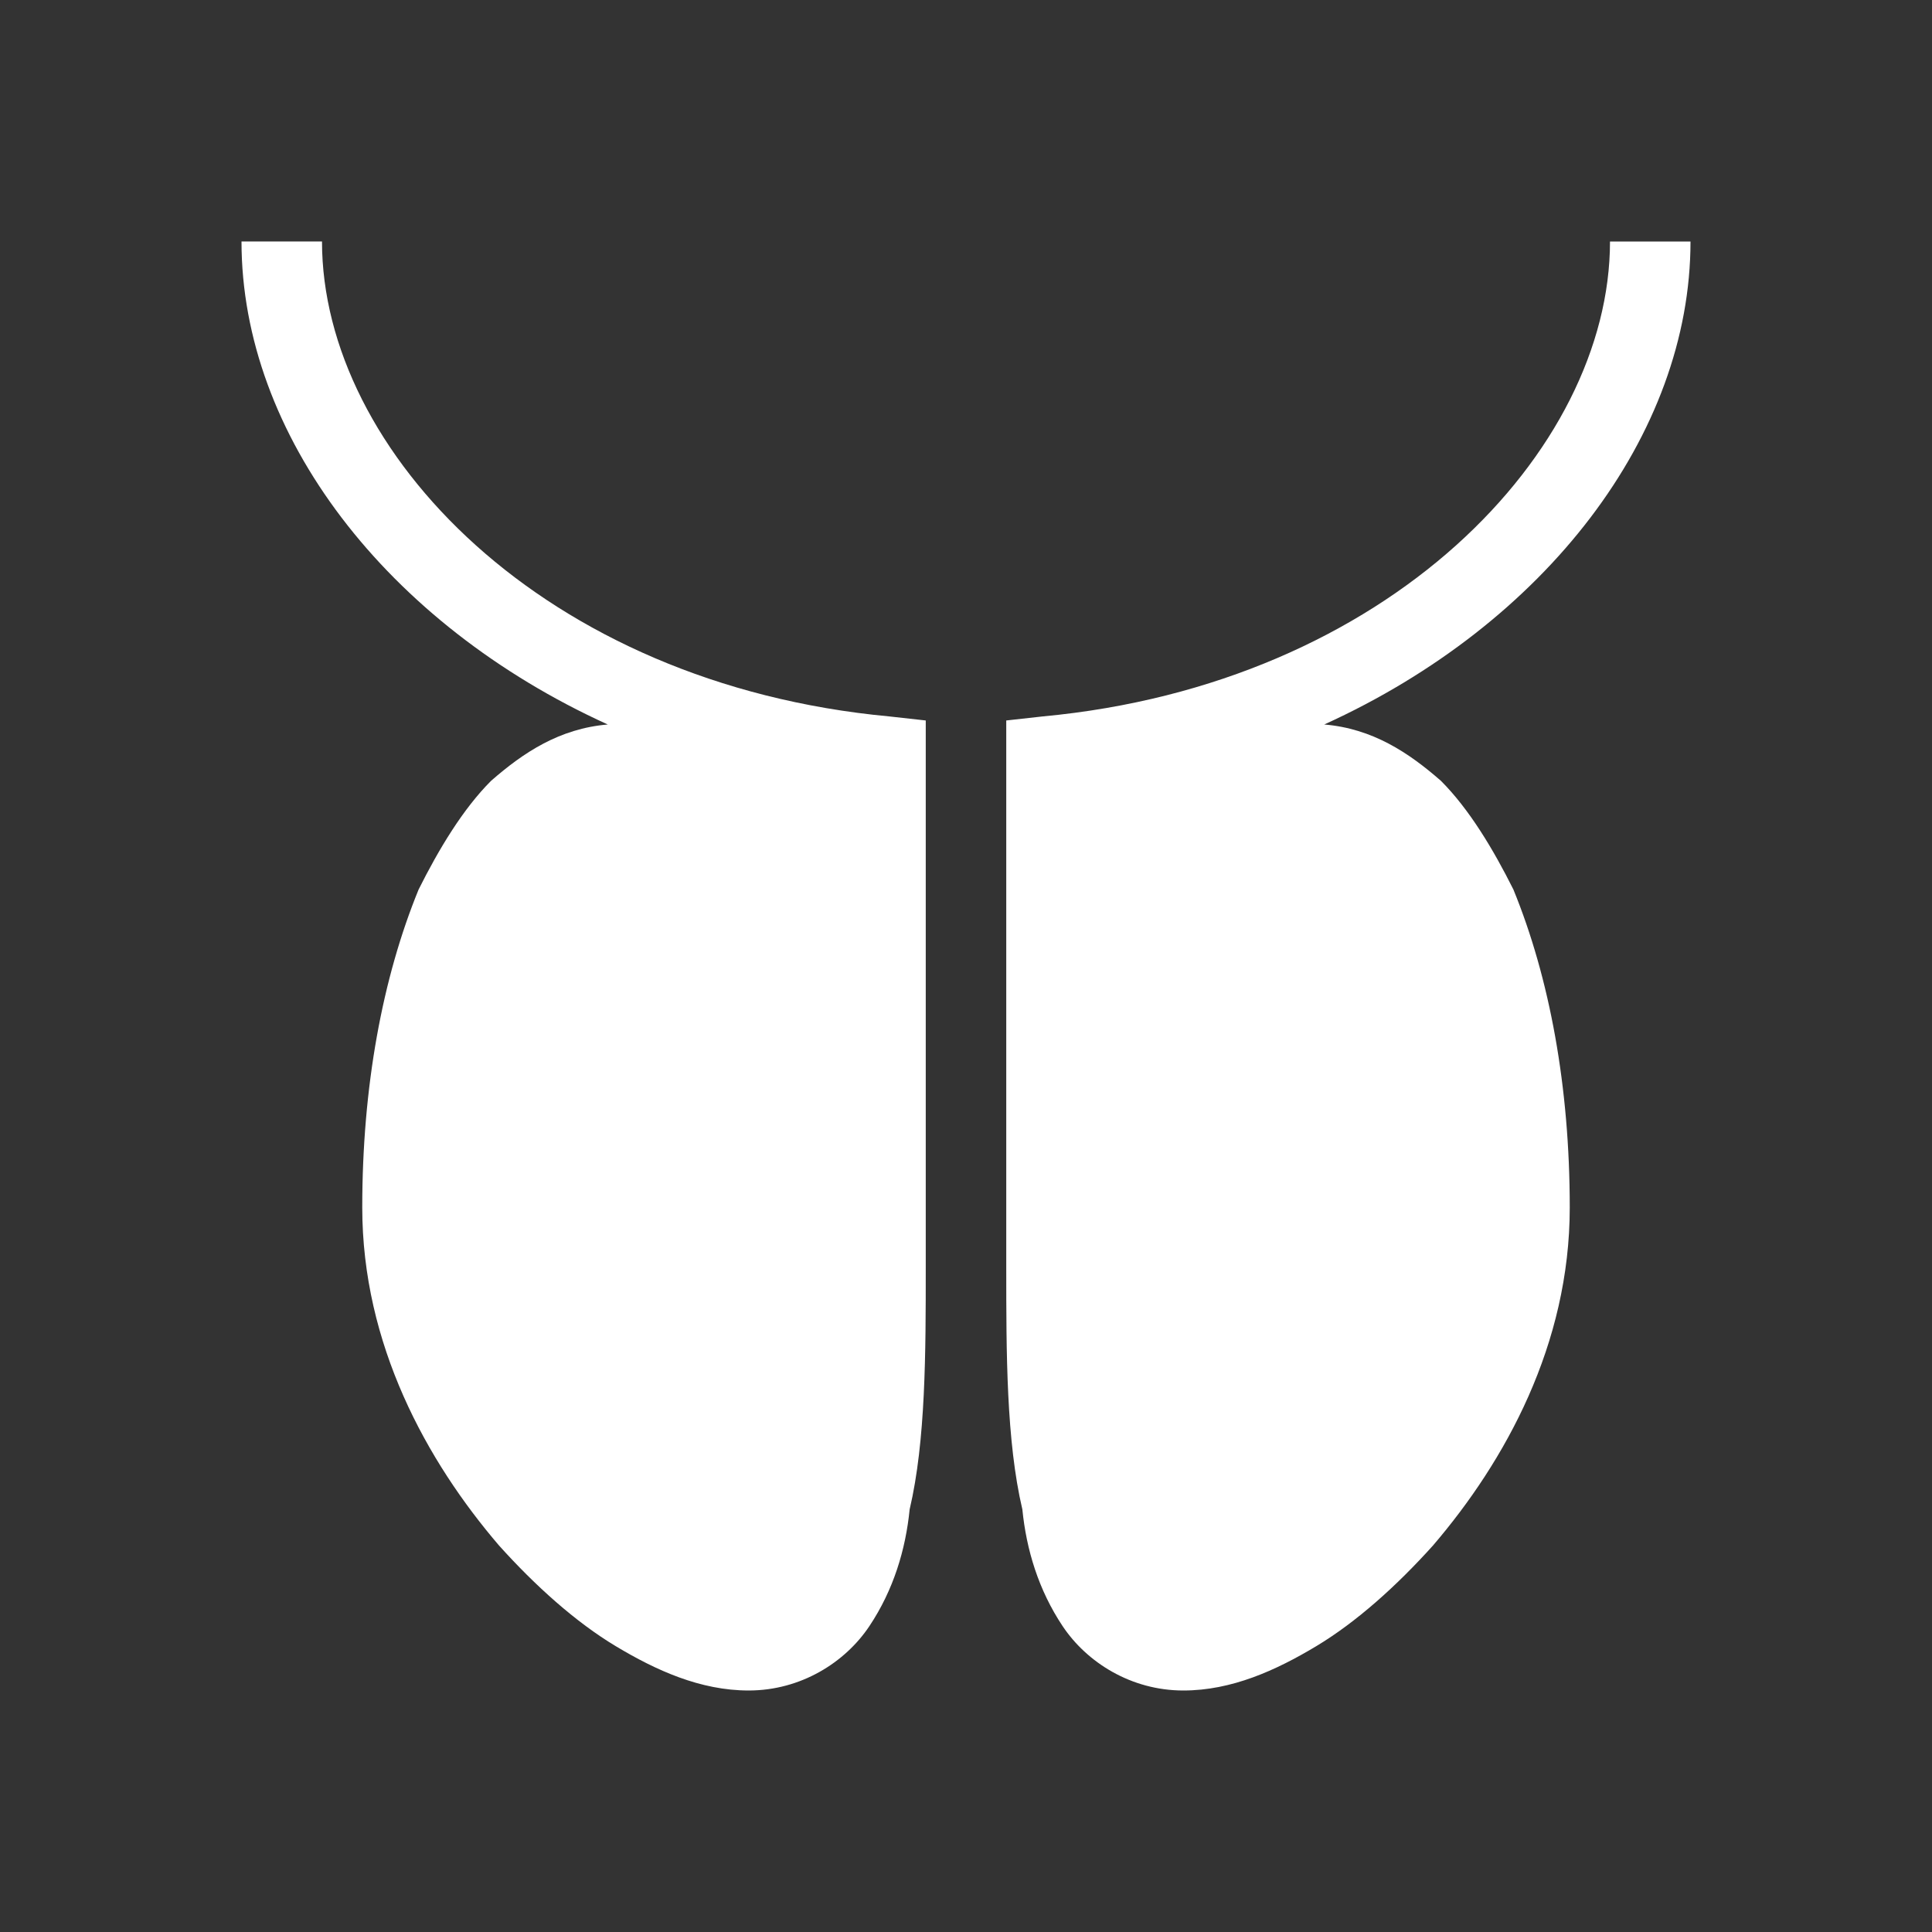
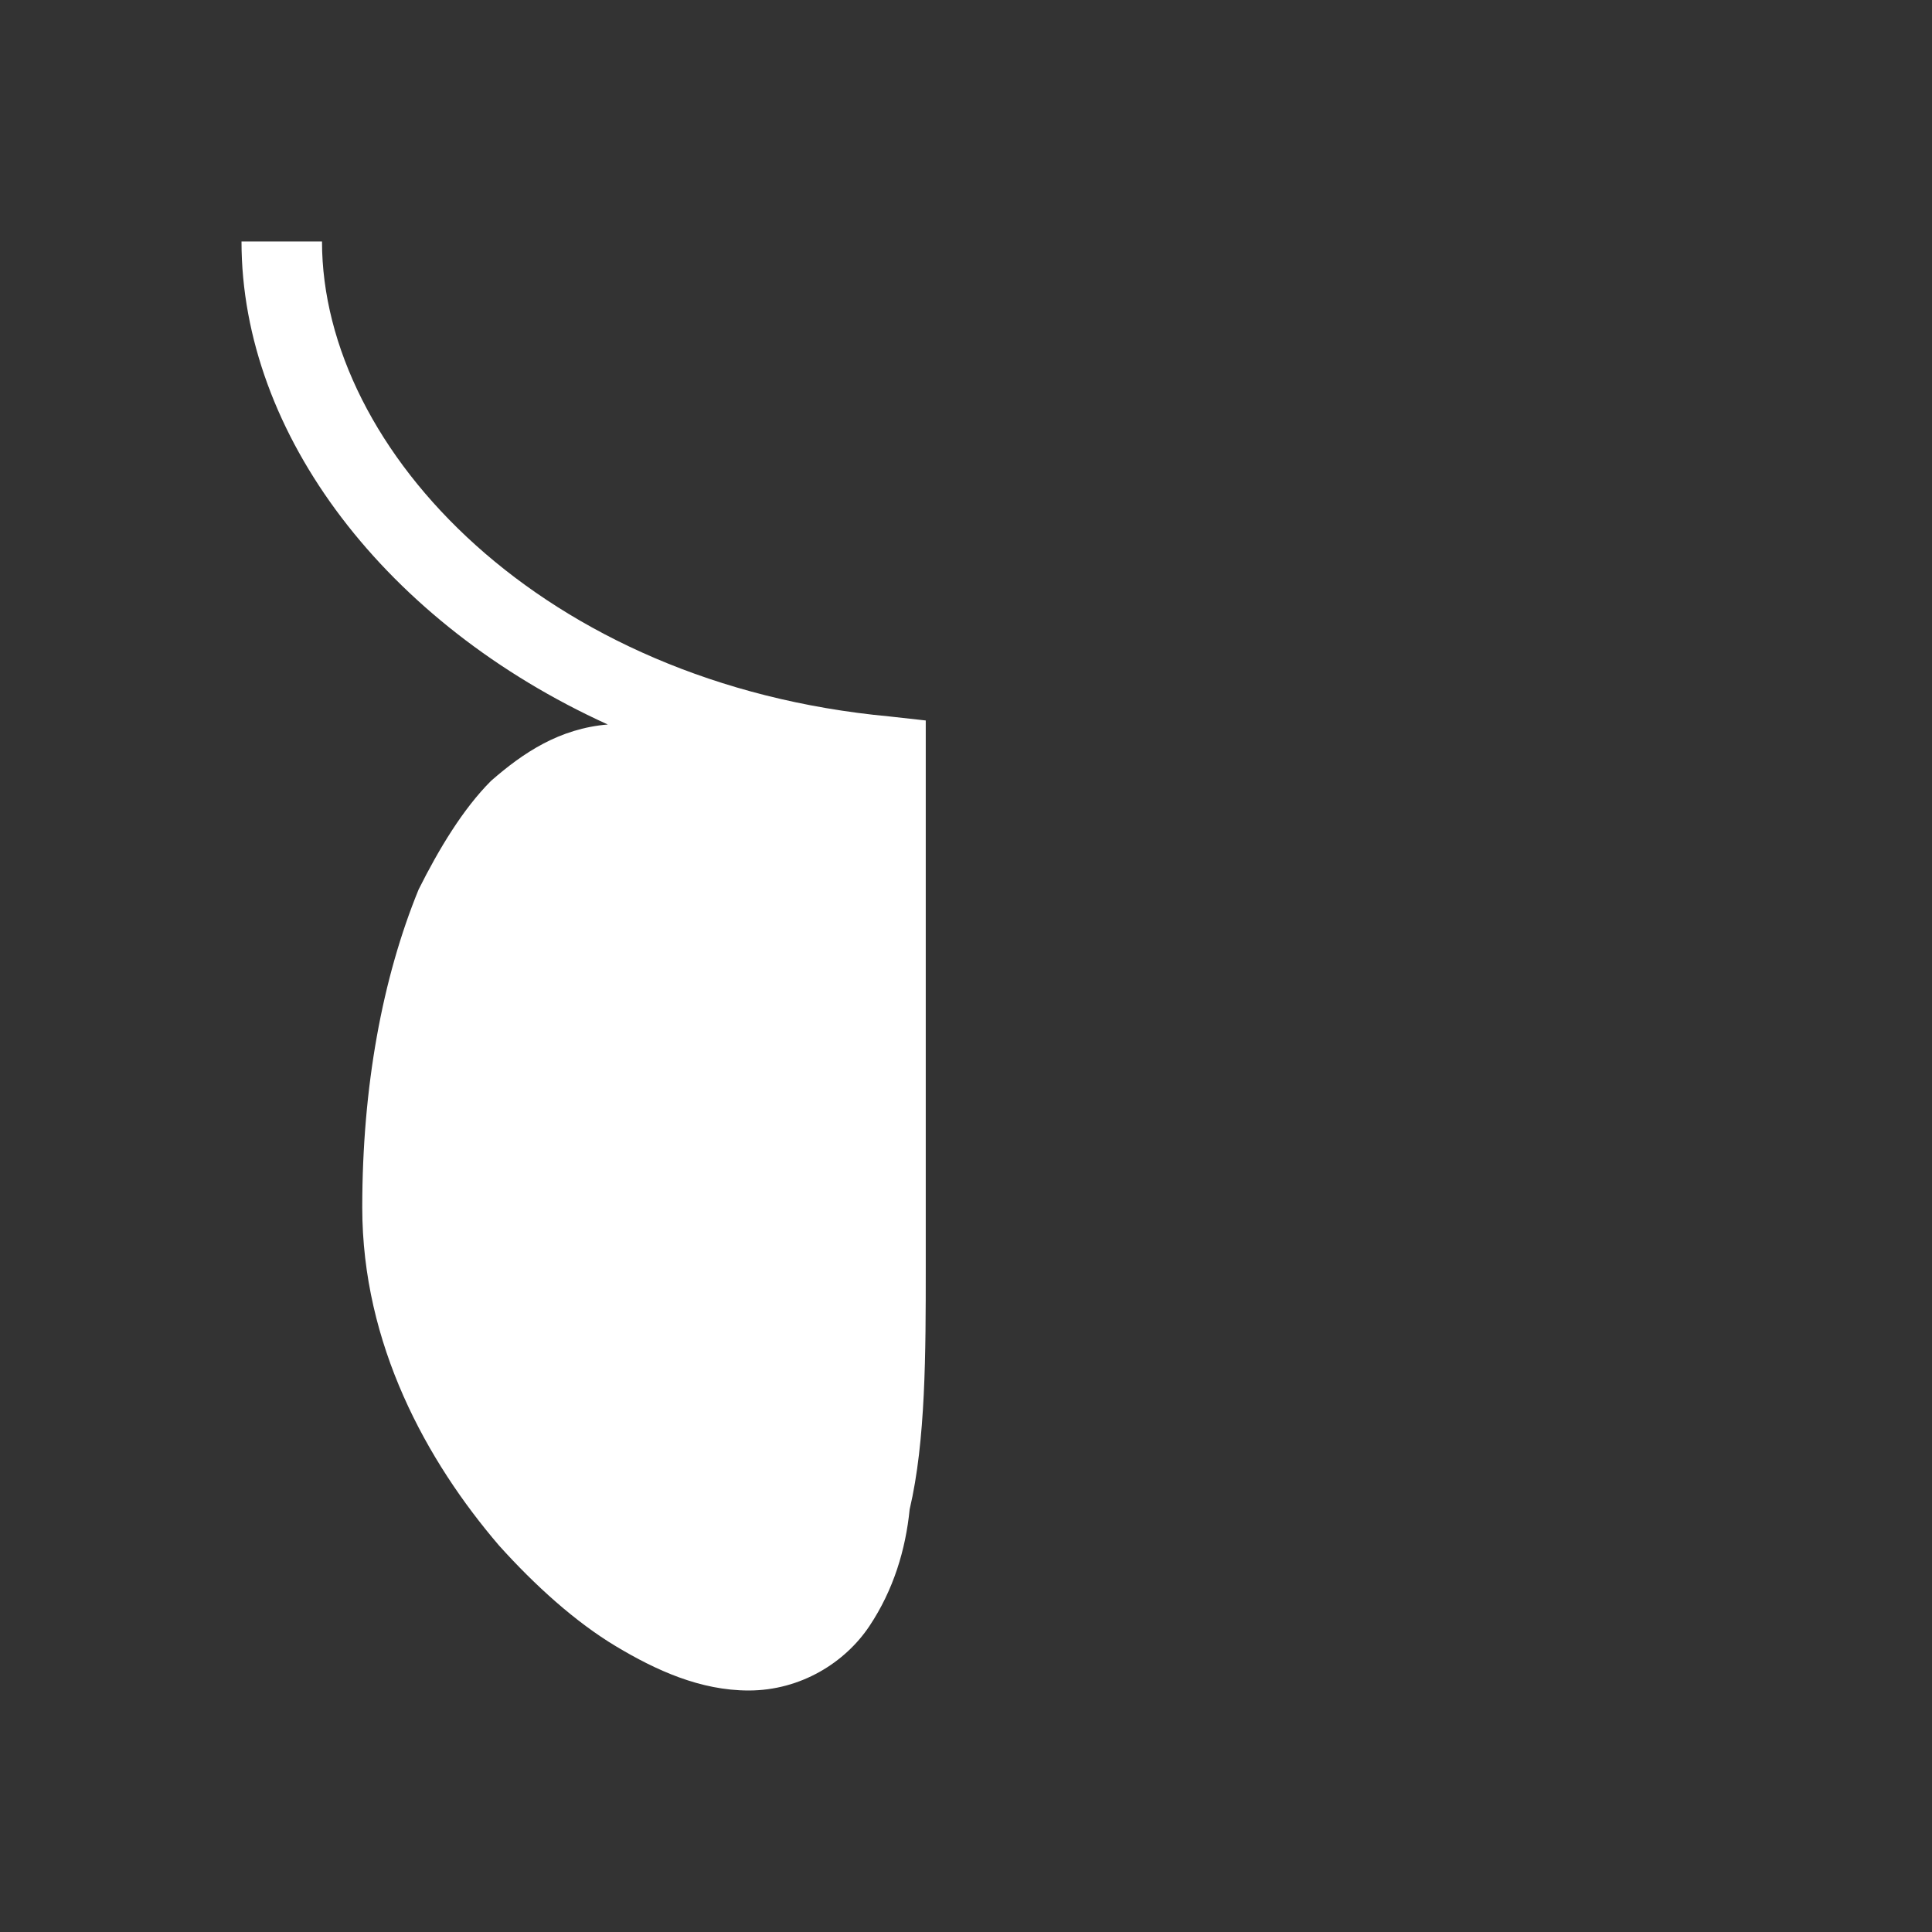
<svg xmlns="http://www.w3.org/2000/svg" version="1.2" viewBox="0 0 48 48" width="48" height="48">
  <rect x="0" y="0" width="48" height="48" fill="#333333" stroke="none" />
  <title>prostate</title>
  <style>
		.s0 { fill: #ffffff } 
	</style>
  <path class="s0" d="m8 6c0 5.2 5.5 11 14.1 11.8l0.9 0.1v13.6c0 2.1 0 4.3-0.4 6-0.1 1-0.4 2-1 2.9-0.6 0.9-1.7 1.6-3 1.6-1.2 0-2.3-0.5-3.3-1.1-1-0.6-2-1.5-2.9-2.5-1.8-2.1-3.4-5-3.4-8.4 0-3 0.5-5.7 1.4-7.9 0.5-1 1.1-2 1.8-2.7 0.8-0.7 1.7-1.3 2.9-1.4-5.5-2.5-9.1-7.2-9.1-12z" />
-   <path fill-rule="evenodd" class="s0" d="m25.9 17.8c8.6-0.8 14.1-6.6 14.1-11.8h2c0 4.8-3.6 9.5-9.1 12 1.2 0.1 2.1 0.7 2.9 1.4 0.7 0.7 1.3 1.7 1.8 2.7 0.9 2.2 1.4 4.9 1.4 7.9 0 3.4-1.6 6.3-3.4 8.4-0.9 1-1.9 1.9-2.9 2.5-1 0.6-2.1 1.1-3.3 1.1-1.3 0-2.4-0.7-3-1.6-0.6-0.9-0.9-1.9-1-2.9-0.4-1.7-0.4-3.9-0.4-6v-13.6zm11.1 12.2z" />
</svg>